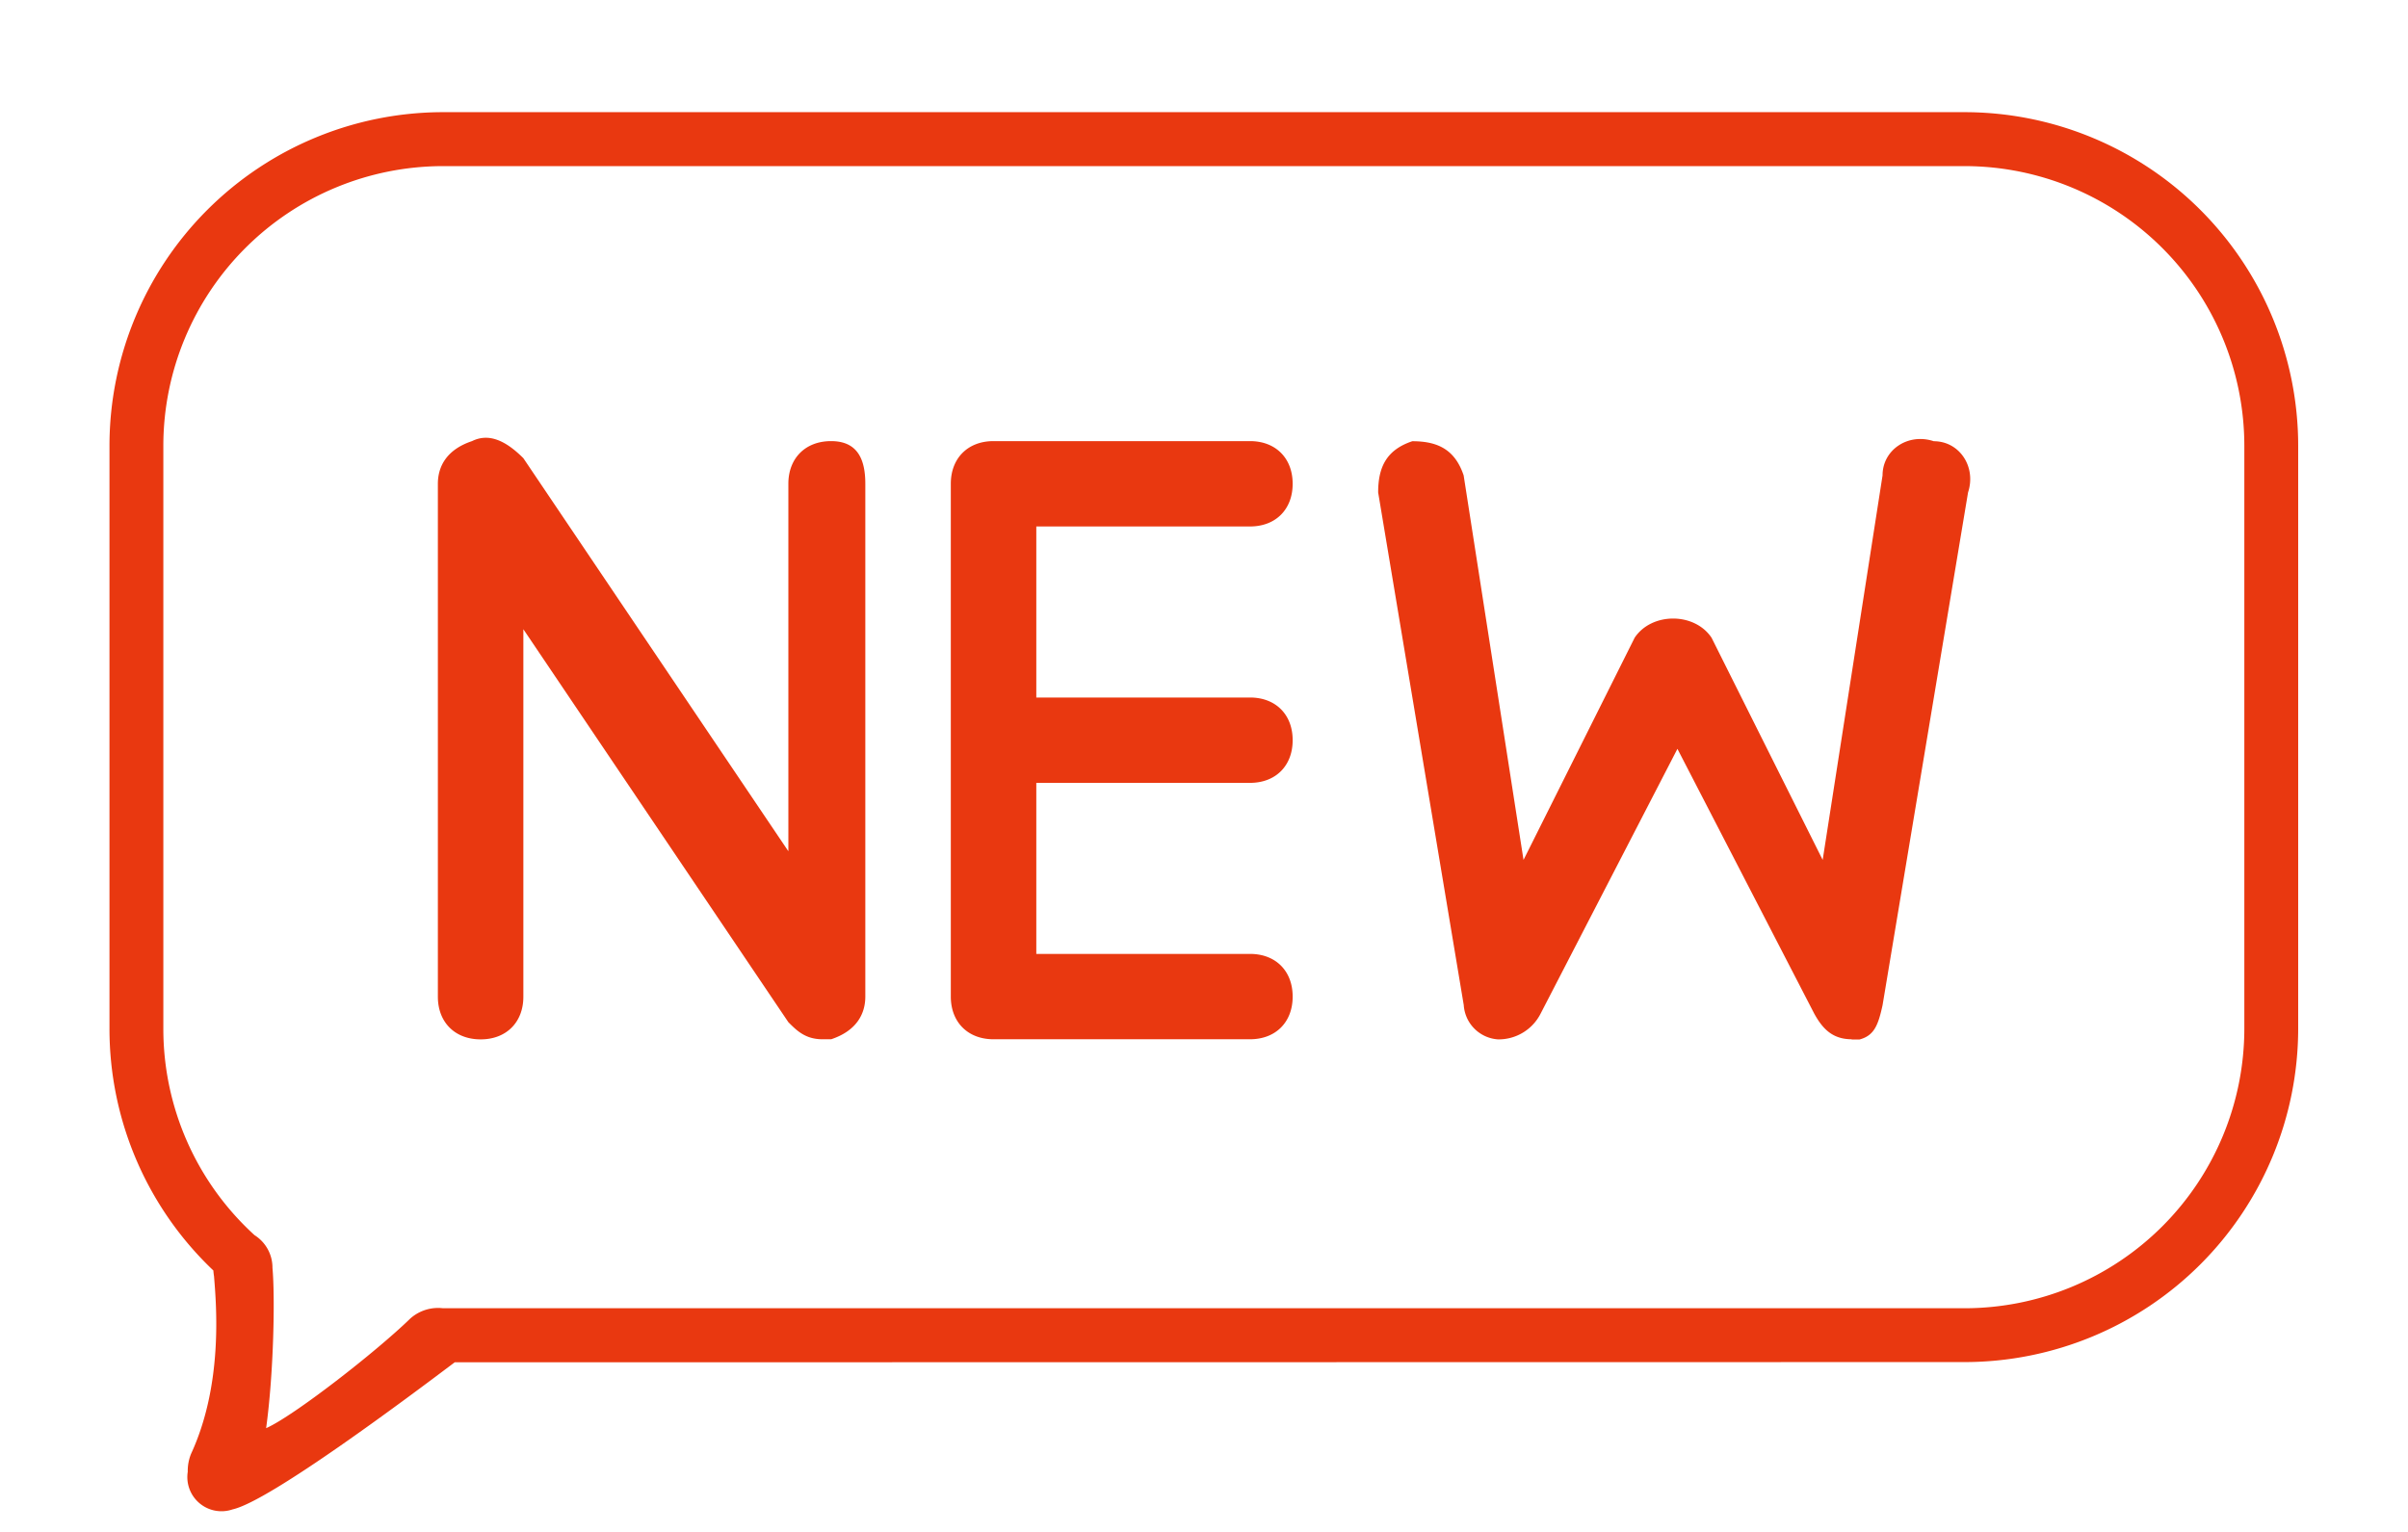
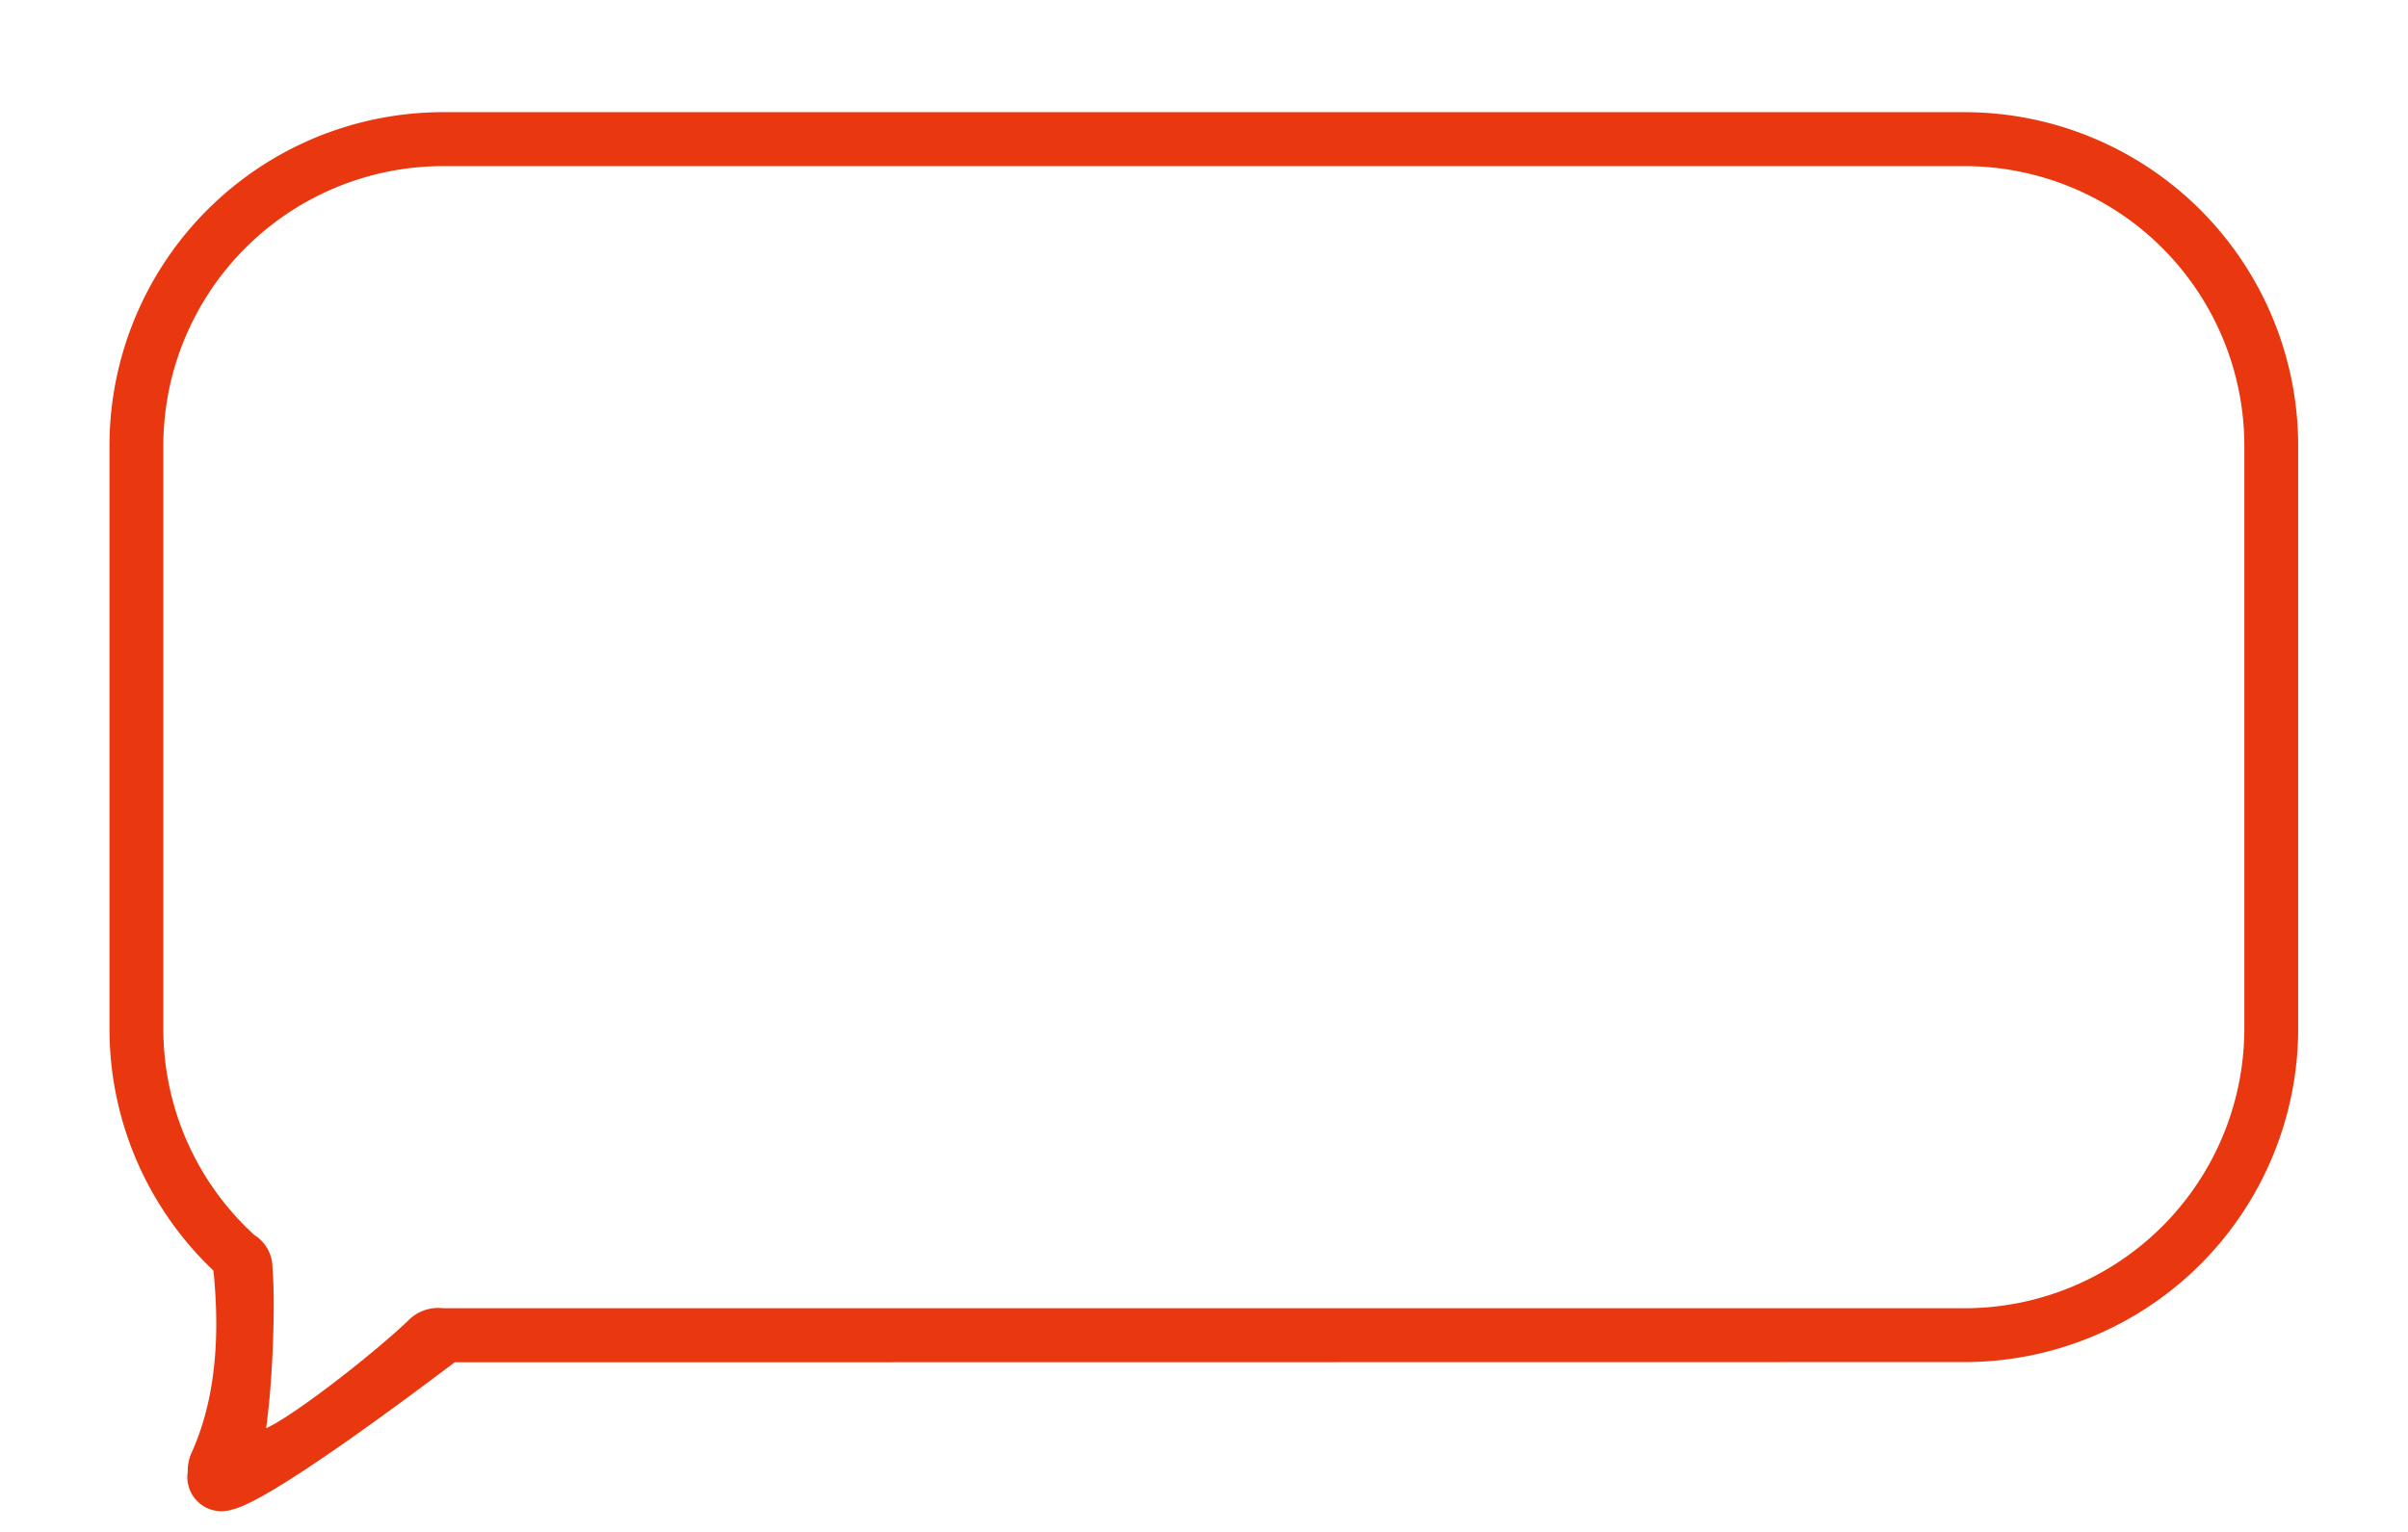
<svg xmlns="http://www.w3.org/2000/svg" t="1715329328804" class="icon" viewBox="0 0 1609 1024" version="1.1" p-id="5928" width="25.141" height="16">
  <path d="M1499.648 687.543a187.026 187.026 0 0 1-186.88 186.88H296.009a27.941 27.941 0 0 0-21.943 6.949c-22.674 22.089-77.751 65.024-96.256 73.216 5.12-37.157 5.998-88.064 4.242-107.154a25.673 25.673 0 0 0-11.995-21.87A186.514 186.514 0 0 1 109.129 687.543V297.838a187.026 187.026 0 0 1 186.88-186.807h1016.759a187.026 187.026 0 0 1 186.88 186.807V687.543zM296.009 74.971A223.086 223.086 0 0 0 73.143 297.838V687.543a222.574 222.574 0 0 0 69.413 161.646 38.766 38.766 0 0 0 0.439 3.803c1.609 19.749 6.071 72.411-15.36 118.784a30.135 30.135 0 0 0-2.194 11.63v0.366a22.821 22.821 0 0 0 29.989 25.088c24.869-5.486 118.711-75.922 148.407-98.304l1008.933-0.146A223.086 223.086 0 0 0 1535.634 687.543V297.838a223.086 223.086 0 0 0-222.866-222.866H296.009z" fill="#e93810" p-id="5929" />
-   <path d="M635.319 494.958a38.4 38.4 0 0 1 0-0.439v-171.154c0-17.115 11.41-28.526 28.526-28.526h171.374c17.189 0 28.526 11.41 28.526 28.526s-11.337 28.526-28.526 28.526H692.443v114.322h142.775c17.189 0 28.526 11.41 28.526 28.526s-11.337 28.526-28.526 28.526H692.443v114.322h142.775c17.189 0 28.526 11.41 28.526 28.526s-11.337 28.526-28.526 28.526H663.845c-17.115 0-28.526-11.41-28.526-28.526v-171.154z m-85.723 199.68c-11.41 0-17.115-5.705-22.821-11.41L349.696 420.571v245.614c0 17.115-11.41 28.526-28.526 28.526-17.189 0-28.599-11.41-28.599-28.526V323.365c0-11.41 5.705-22.821 22.821-28.526 11.483-5.705 22.894 0 34.304 11.41l177.079 262.729V323.365c0-17.115 11.41-28.526 28.526-28.526 17.189 0 22.894 11.41 22.894 28.526v342.747c0 11.41-5.705 22.821-22.821 28.526h-5.778z m687.689 0c-13.166 0-19.675-7.461-25.015-17.115l-91.429-177.006-91.429 177.006a31.451 31.451 0 0 1-28.526 17.189 24.576 24.576 0 0 1-22.821-22.894L920.869 329.143c0-17.115 5.705-28.526 22.821-34.231 17.189 0 28.526 5.705 34.304 22.821l40.009 257.024 74.24-148.48c11.41-17.115 40.009-17.115 51.419 0l74.24 148.48 40.009-257.024c0-17.115 17.115-28.526 34.231-22.821 17.189 0 28.526 17.115 22.894 34.231l-57.125 342.747c-2.926 13.312-5.559 20.261-15.36 22.894h-5.339z" fill="#e93810" p-id="5930" />
</svg>